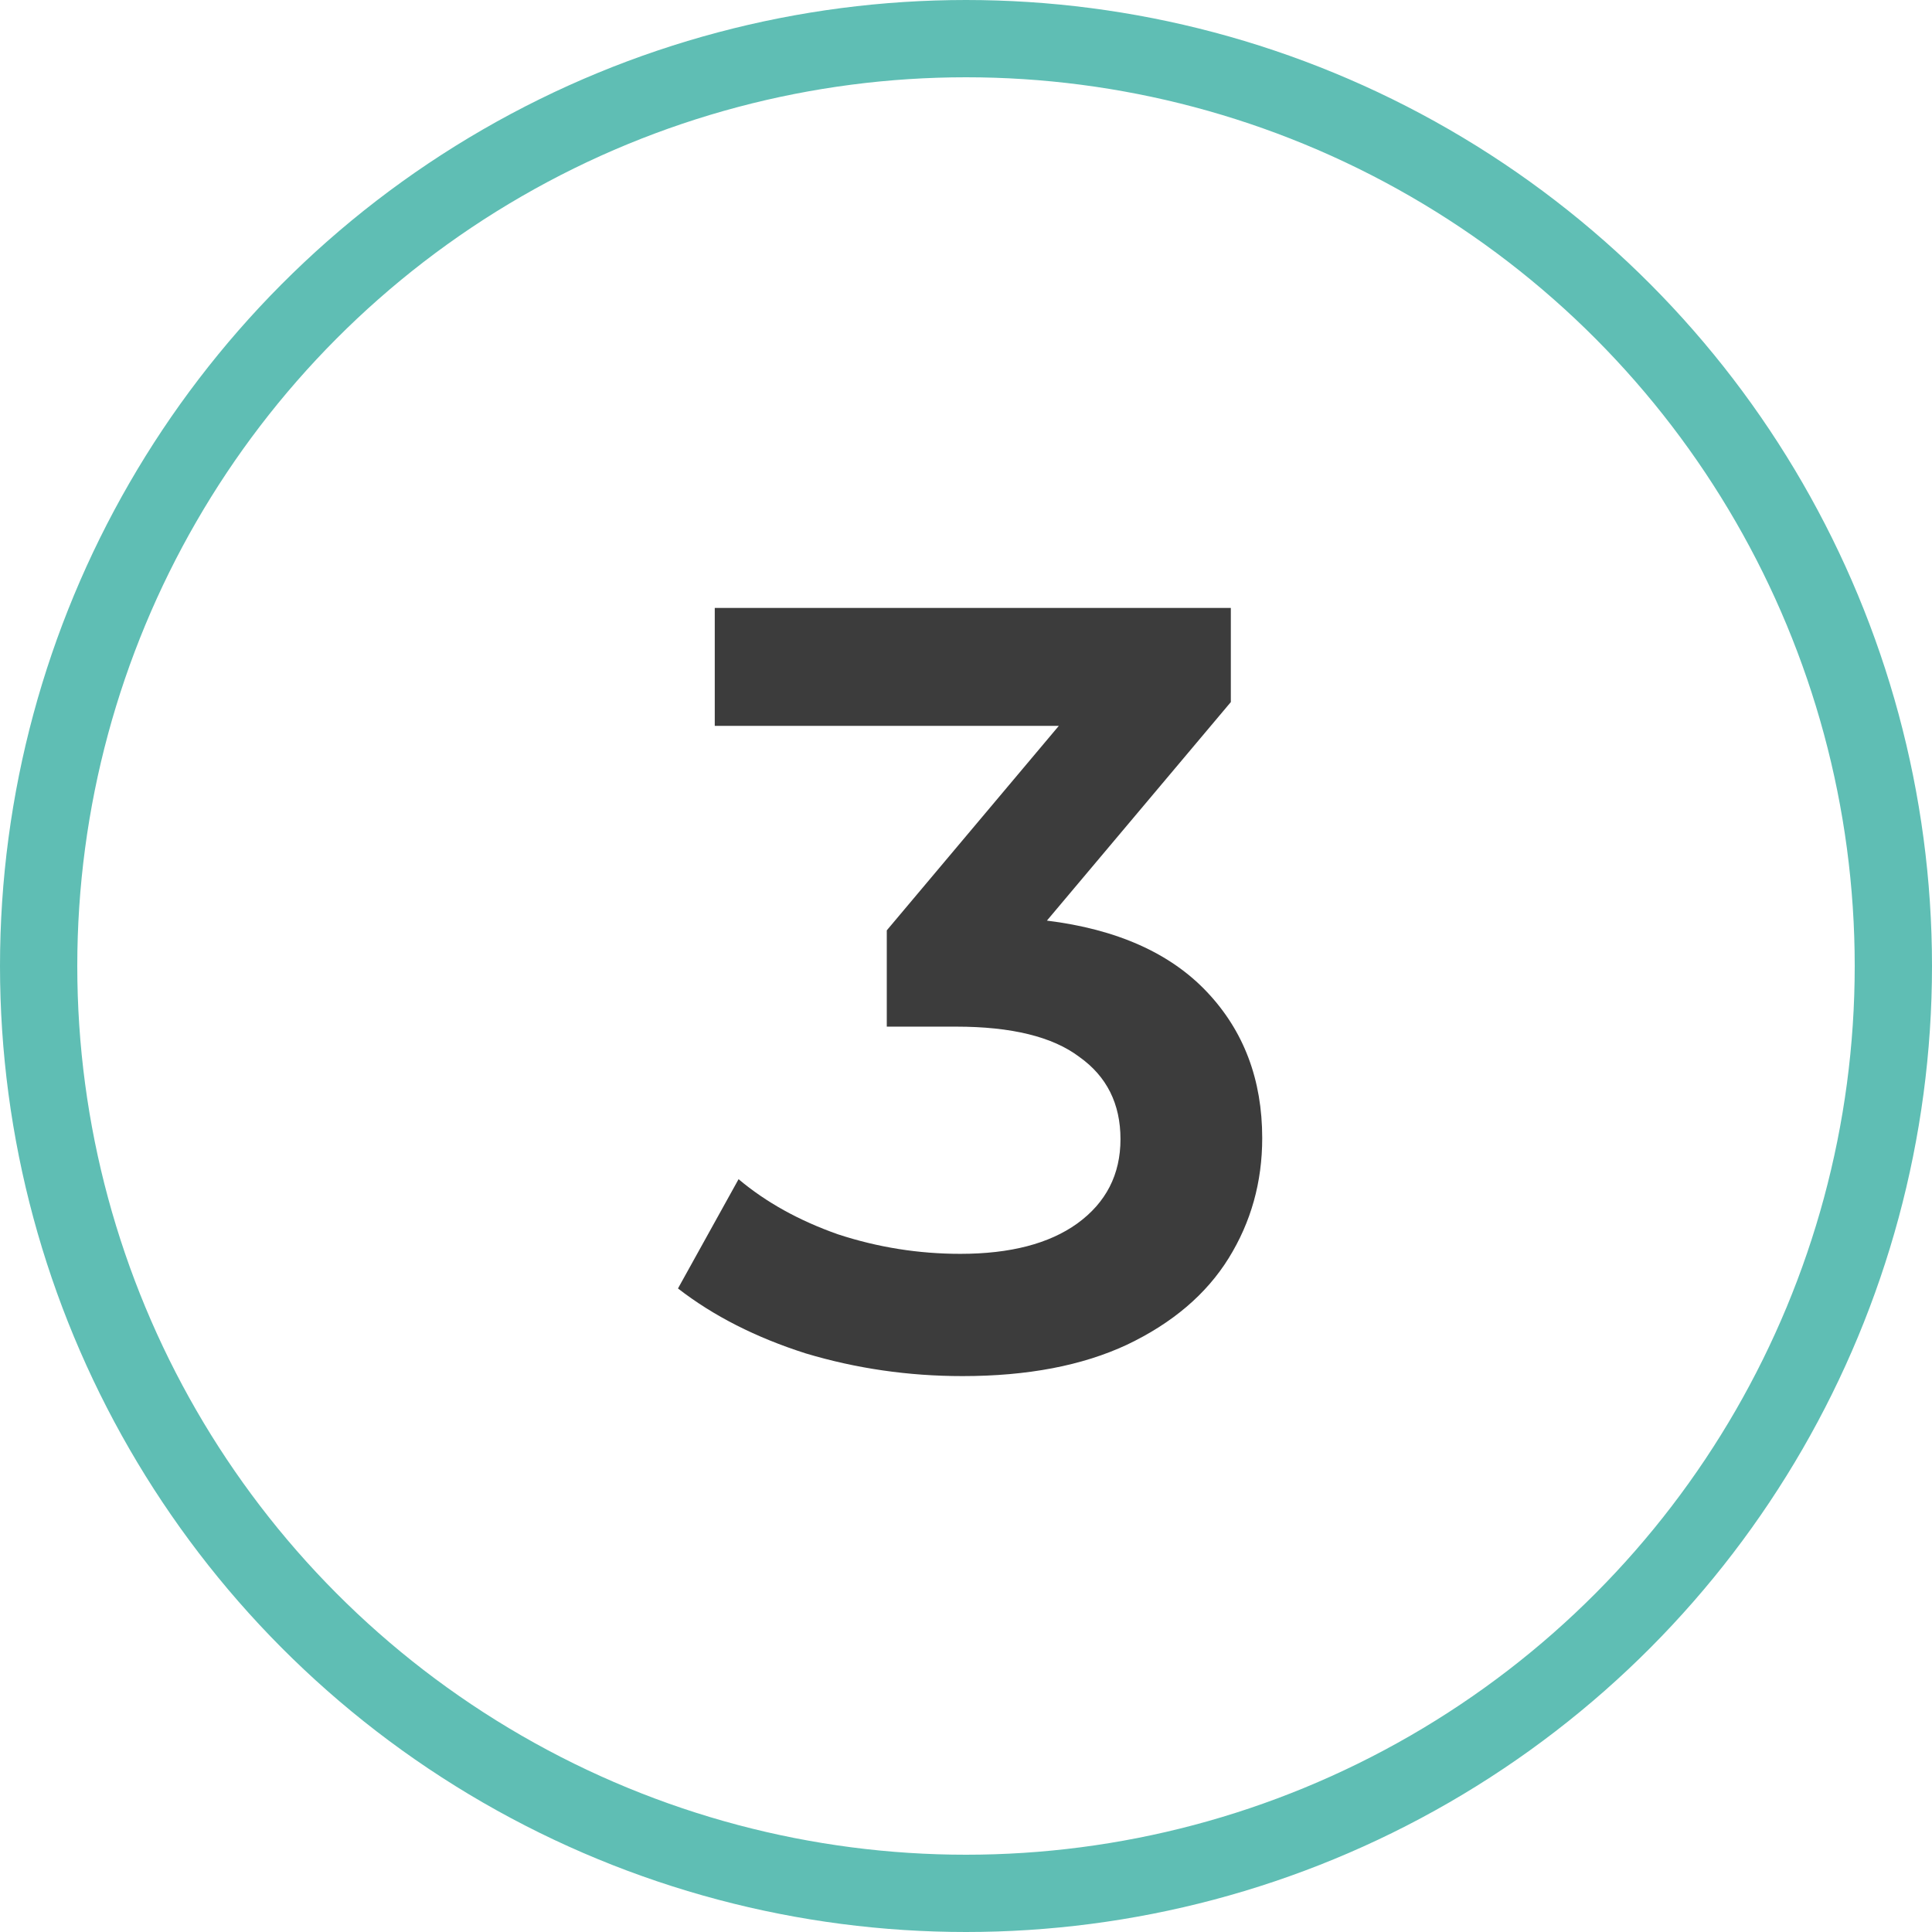
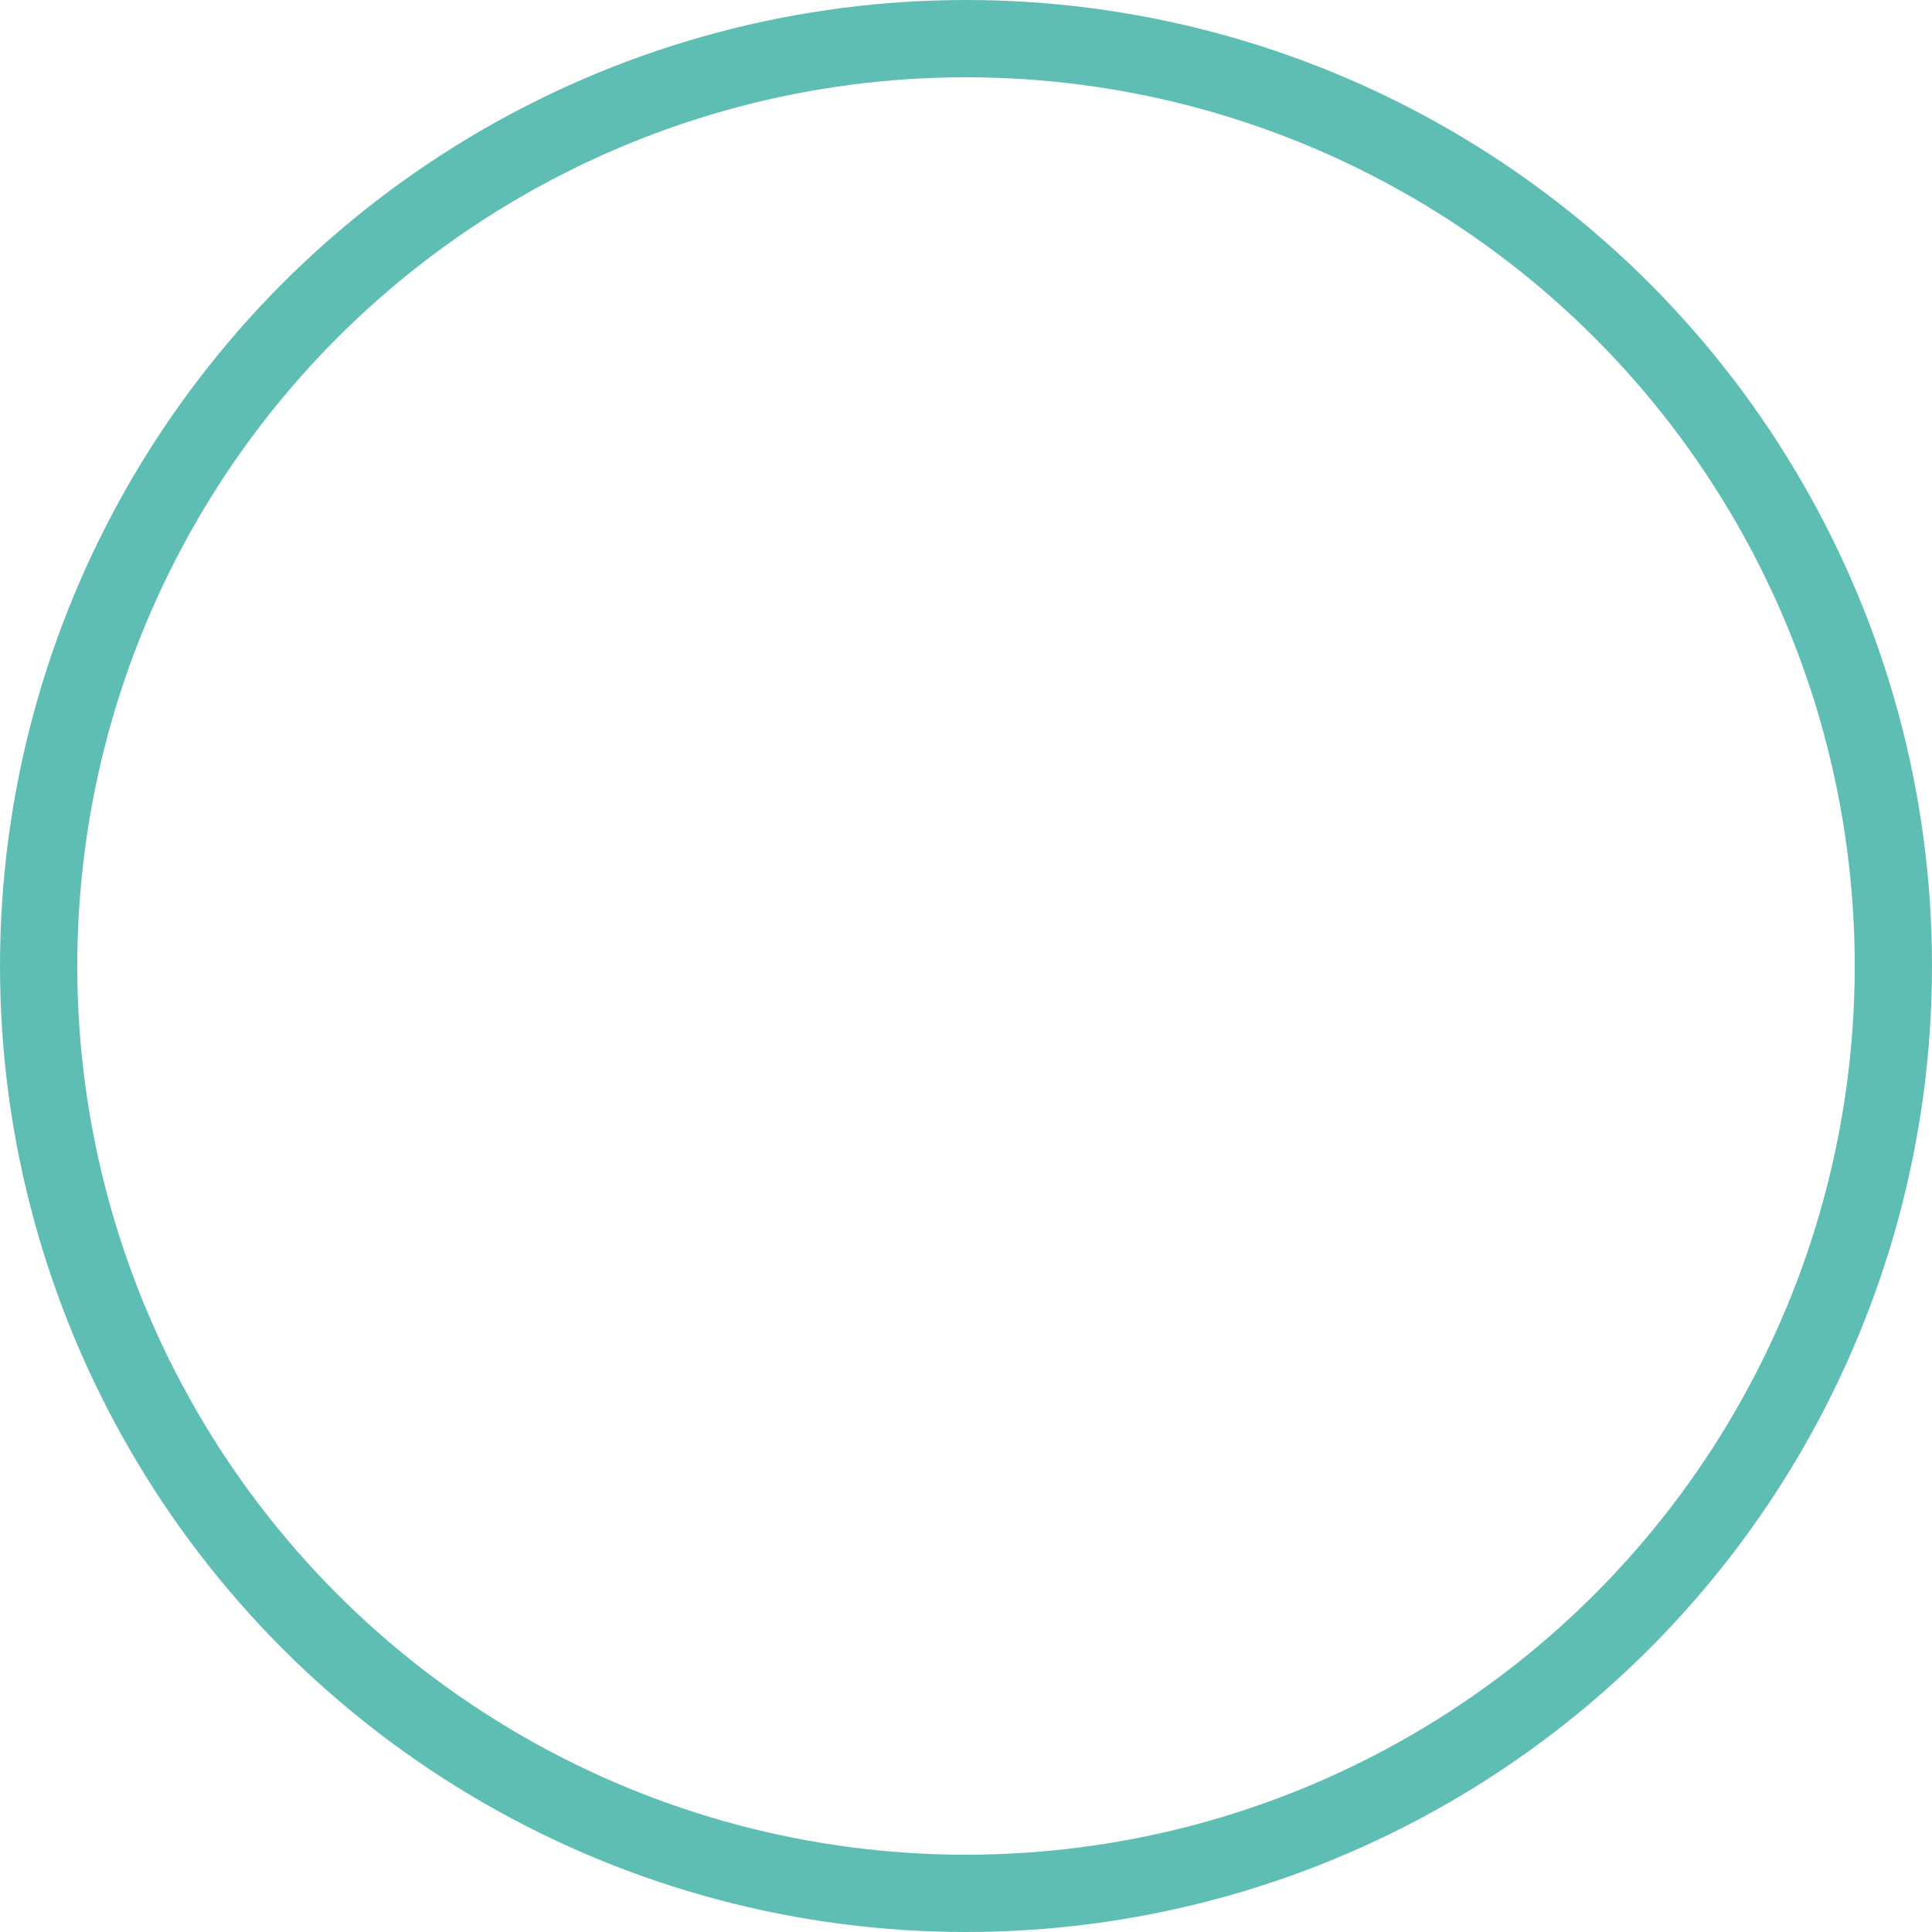
<svg xmlns="http://www.w3.org/2000/svg" width="75" height="75" viewBox="0 0 75 75" fill="none">
  <circle cx="37.5" cy="37.5" r="36" stroke="#5FBEB4" stroke-width="3" />
-   <path d="M40.641 35.738C43.357 36.074 45.429 36.998 46.857 38.51C48.285 40.022 48.999 41.912 48.999 44.18C48.999 45.888 48.565 47.442 47.697 48.842C46.829 50.242 45.513 51.362 43.749 52.202C42.013 53.014 39.885 53.42 37.365 53.42C35.265 53.42 33.235 53.126 31.275 52.538C29.343 51.922 27.691 51.082 26.319 50.018L28.671 45.776C29.735 46.672 31.023 47.386 32.535 47.918C34.075 48.422 35.657 48.674 37.281 48.674C39.213 48.674 40.725 48.282 41.817 47.498C42.937 46.686 43.497 45.594 43.497 44.222C43.497 42.85 42.965 41.786 41.901 41.03C40.865 40.246 39.269 39.854 37.113 39.854H34.425V36.116L41.103 28.178H27.747V23.6H47.781V27.254L40.641 35.738Z" fill="#3C3C3C" />
</svg>